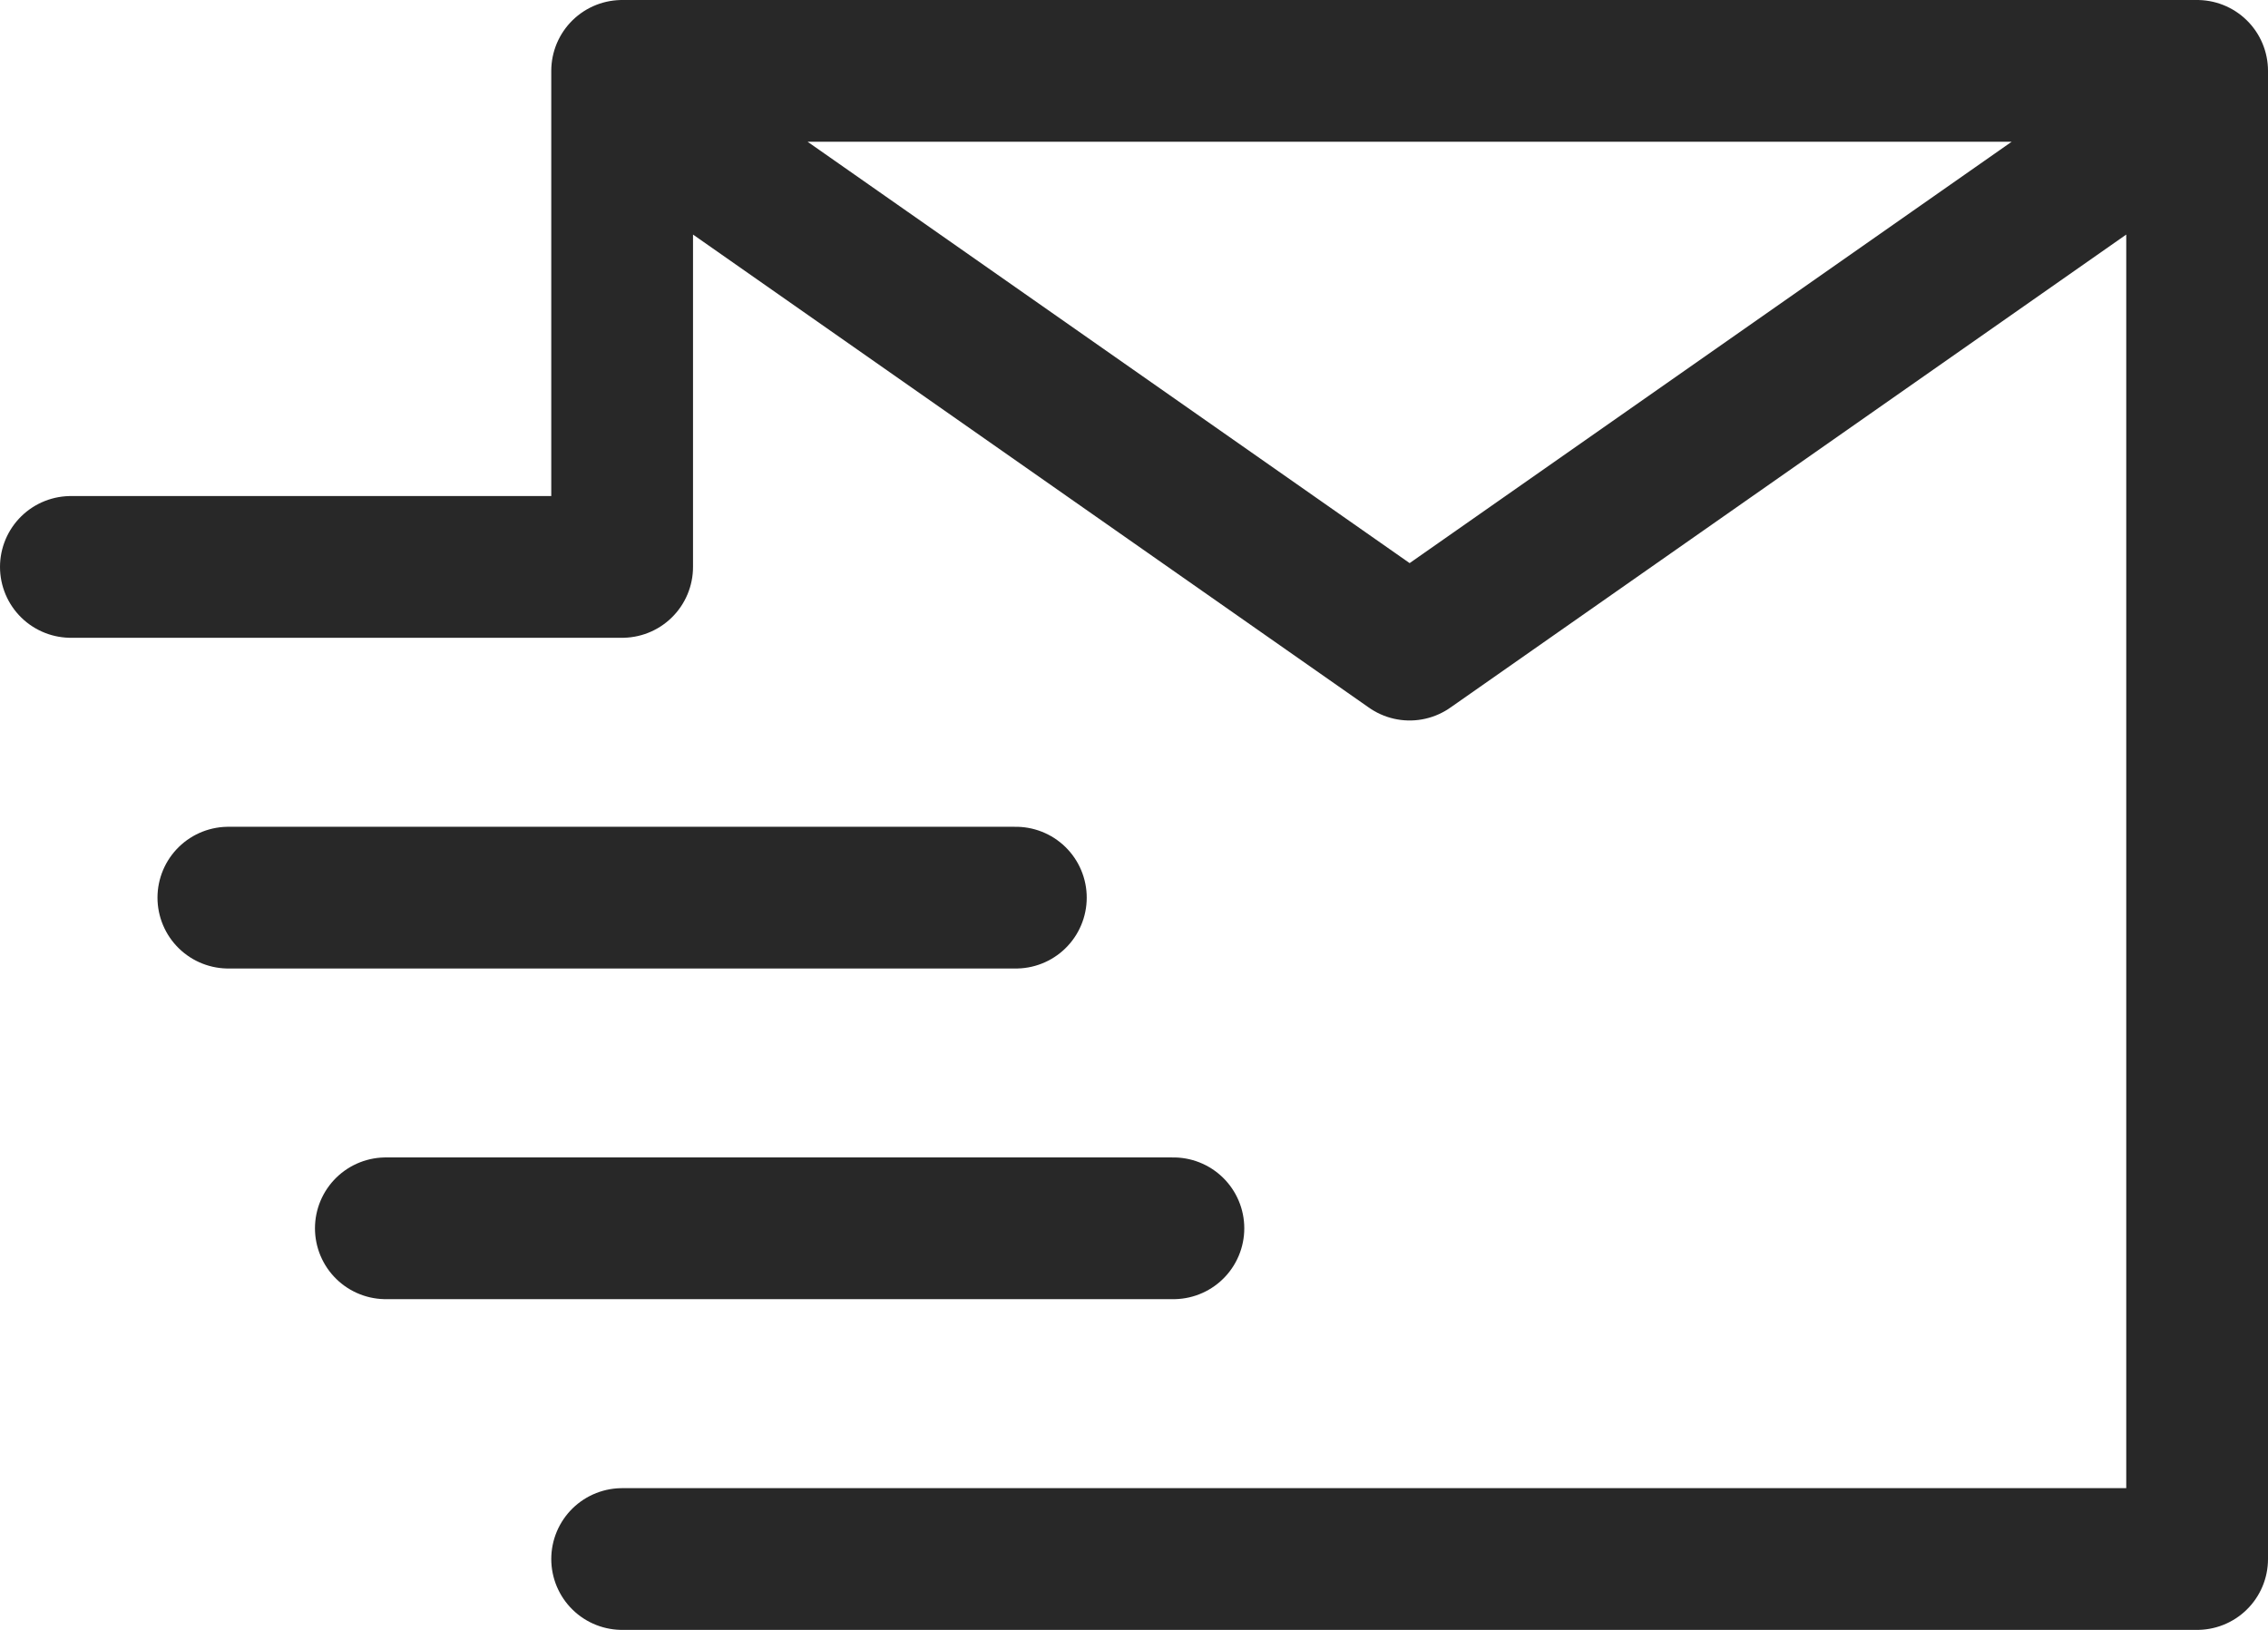
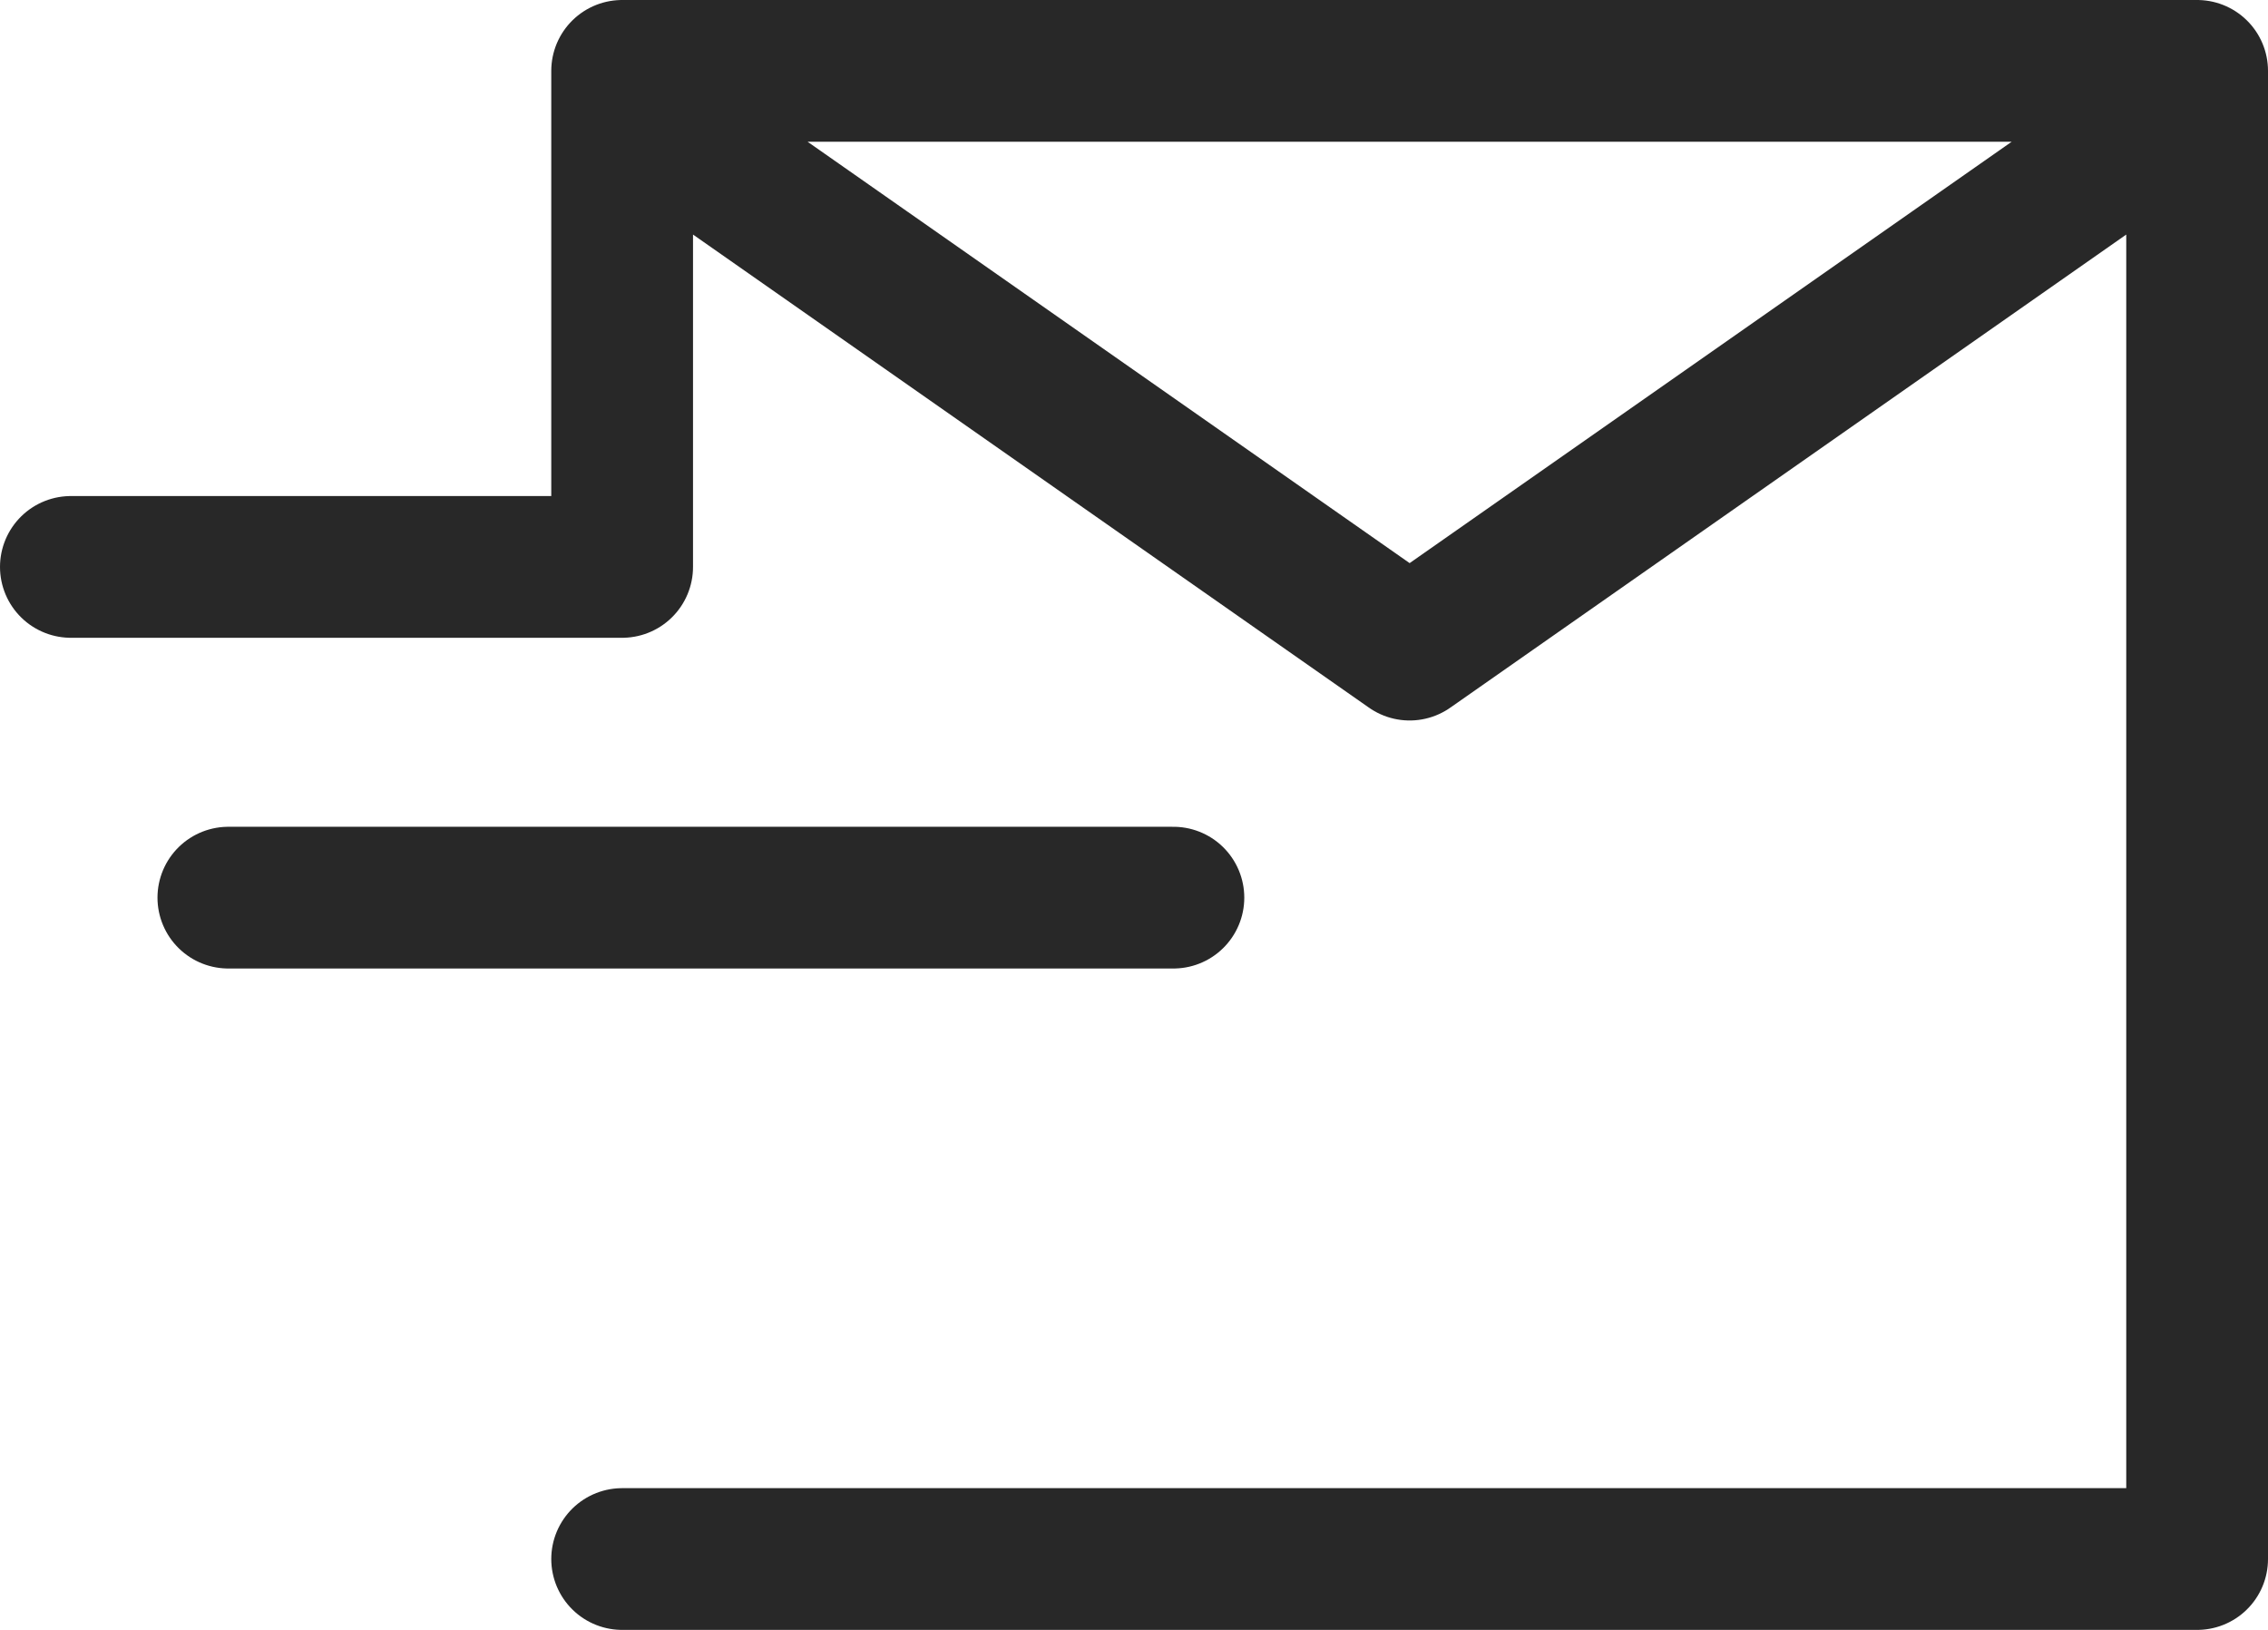
<svg xmlns="http://www.w3.org/2000/svg" width="32" height="23" viewBox="0 0 32 23" fill="none">
-   <path d="M9.889 2.167L19.889 9.167L29.889 2.167M3.222 12.667H14.333M5.444 17.333H16.556M8.778 22H31V1H8.778V8H1" stroke="#282828" stroke-width="2" stroke-linecap="round" stroke-linejoin="round" />
+   <path d="M9.889 2.167L19.889 9.167L29.889 2.167M3.222 12.667H14.333H16.556M8.778 22H31V1H8.778V8H1" stroke="#282828" stroke-width="2" stroke-linecap="round" stroke-linejoin="round" />
</svg>